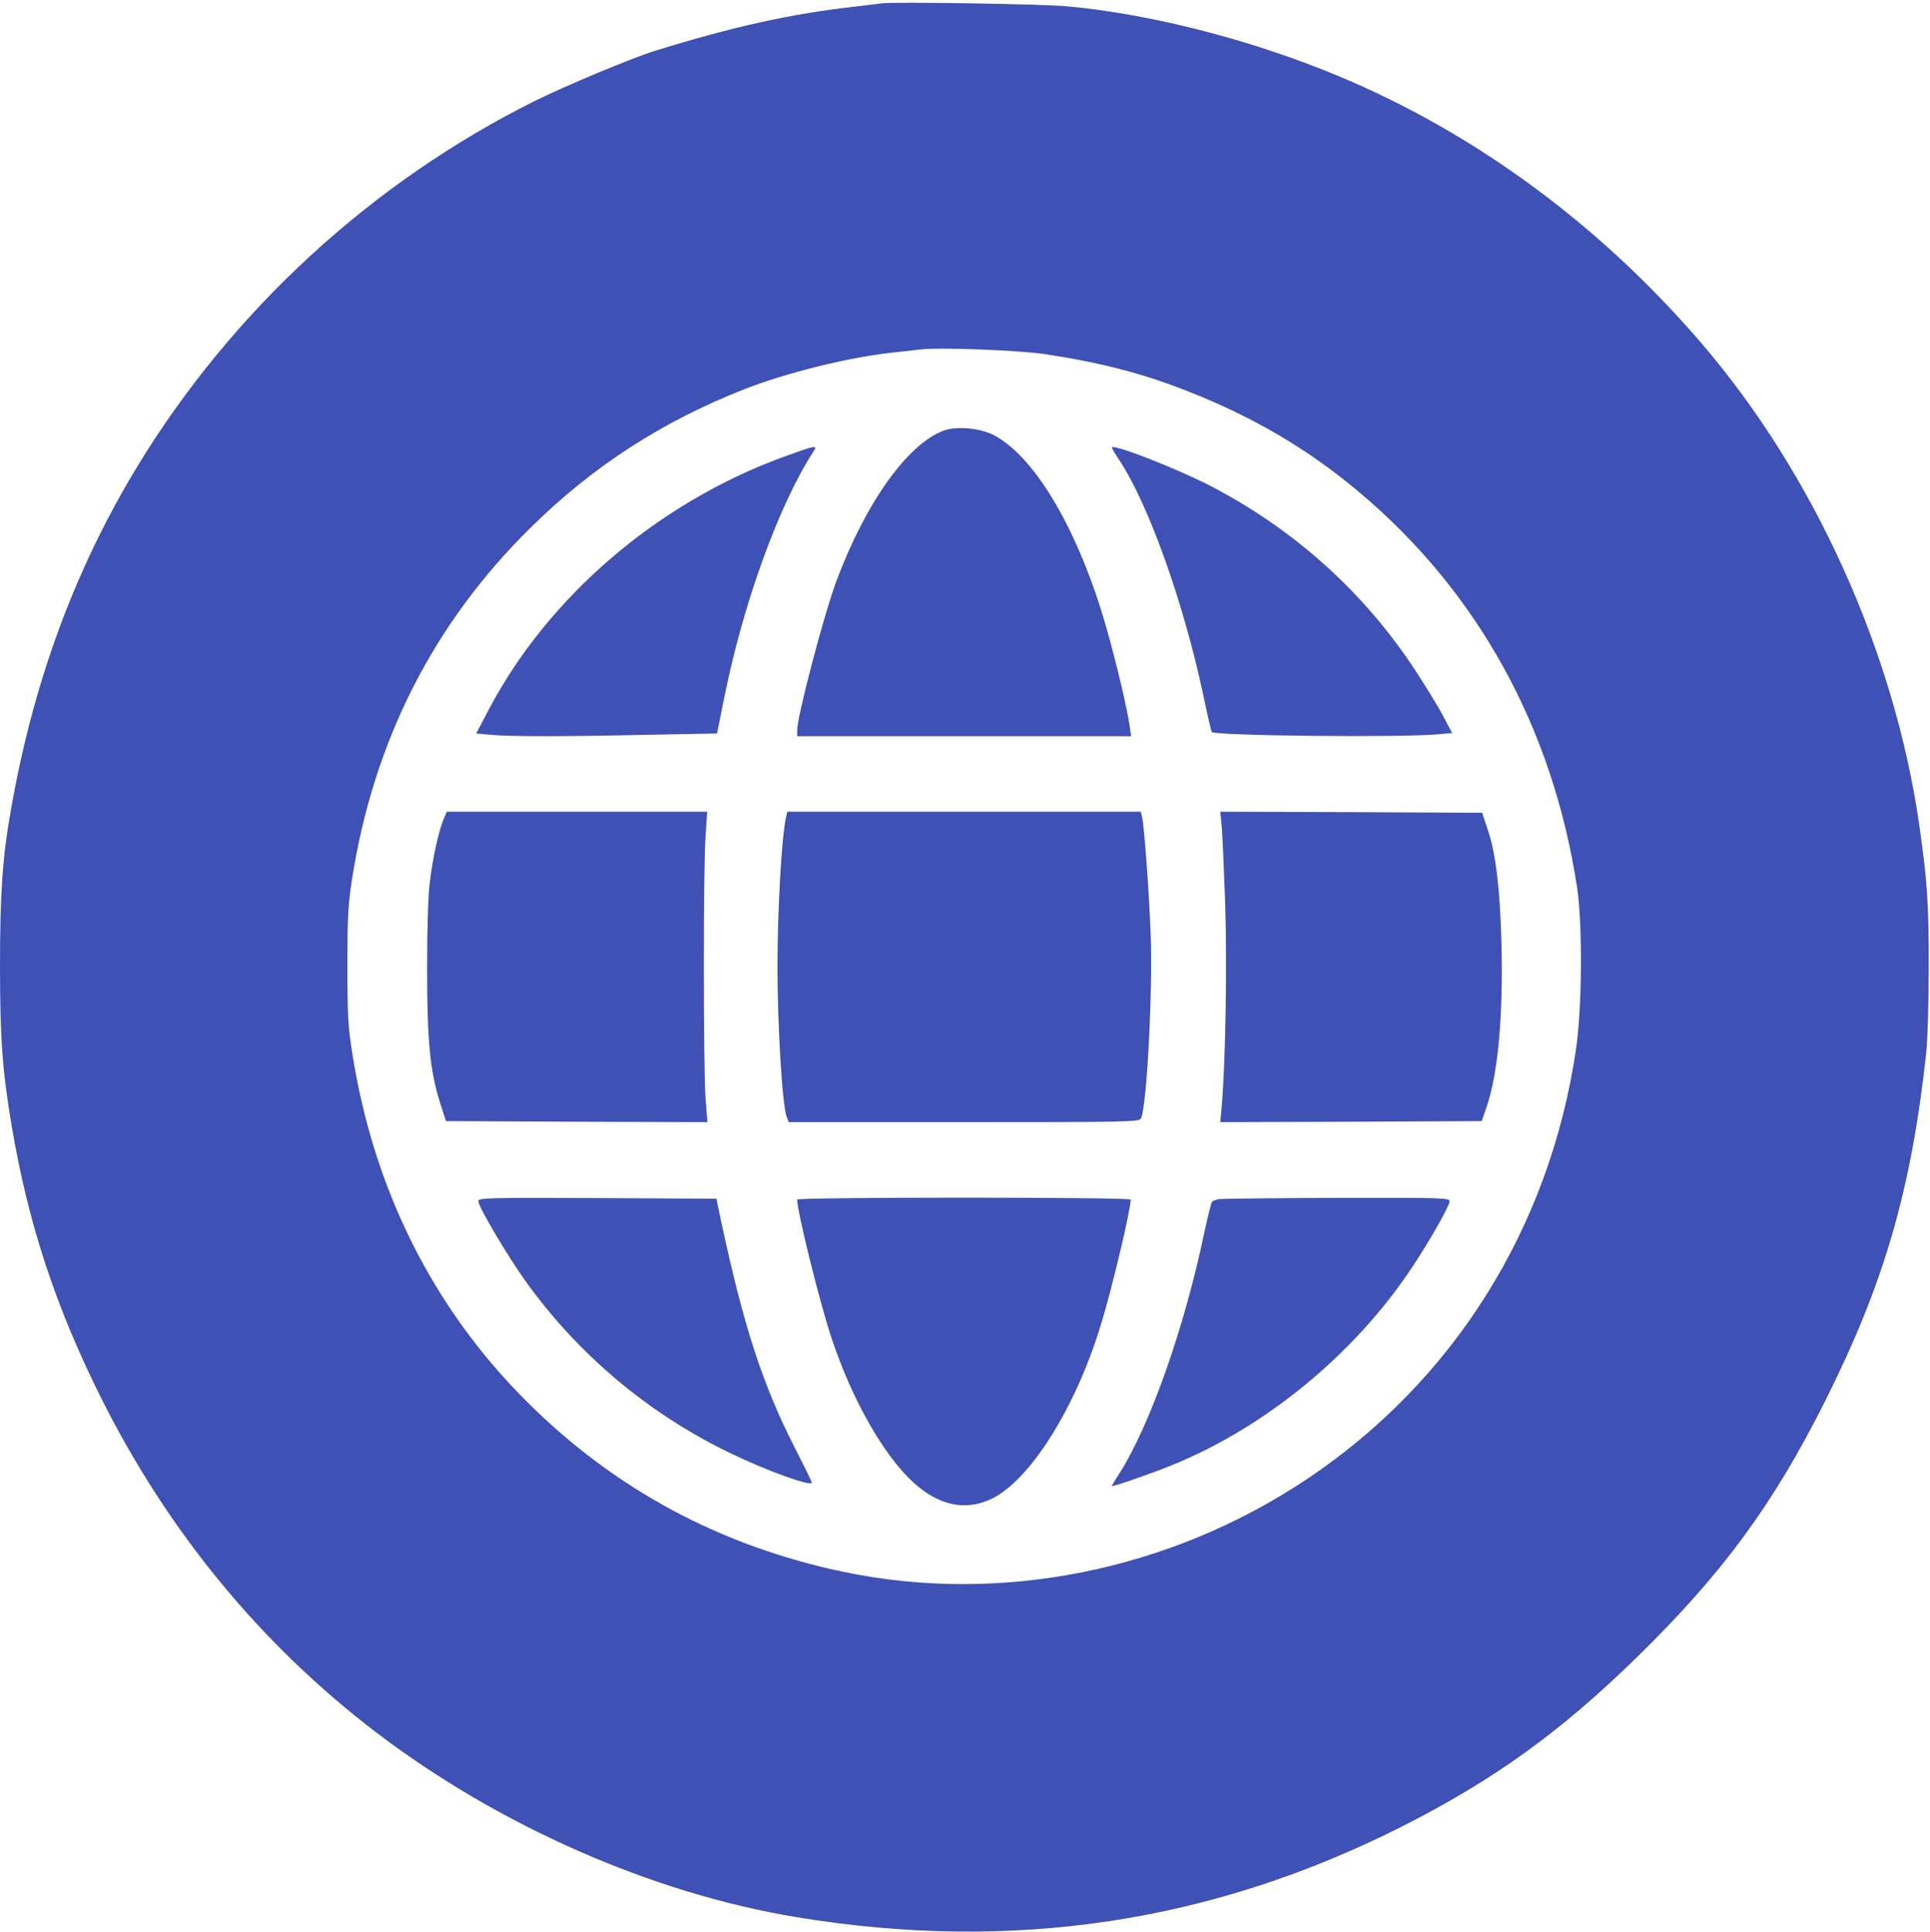
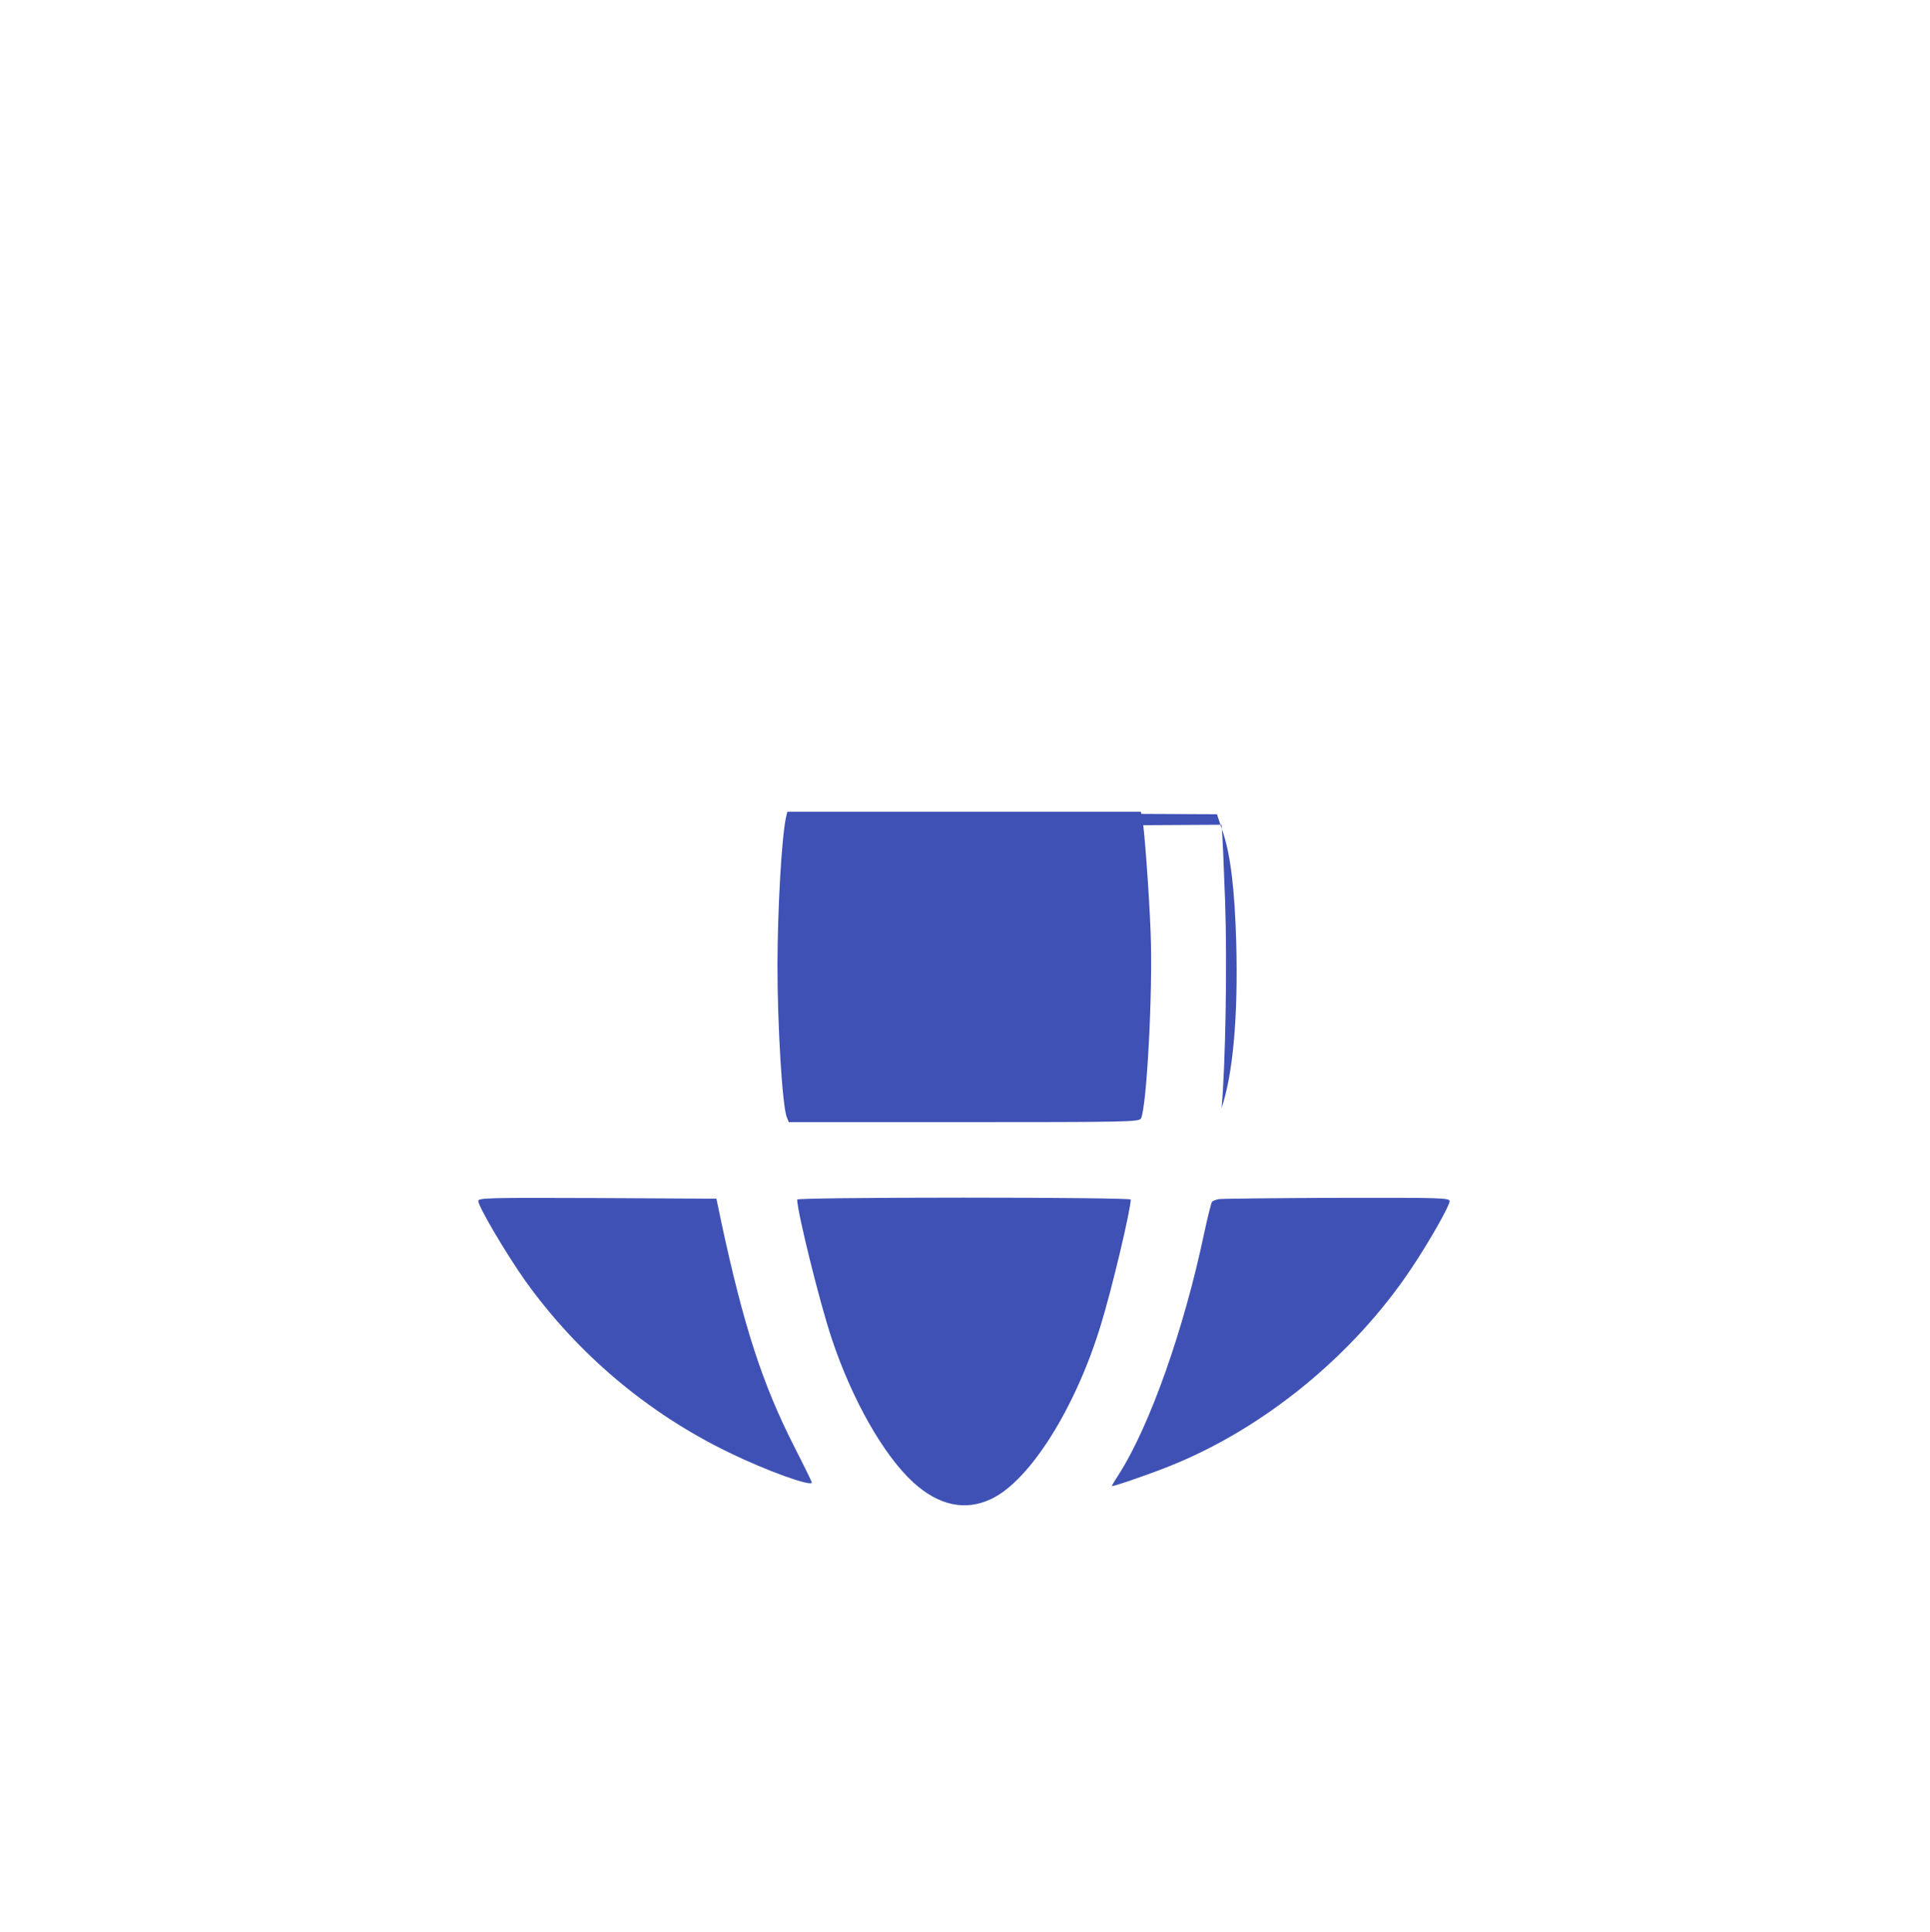
<svg xmlns="http://www.w3.org/2000/svg" version="1.0" width="920pt" height="921pt" viewBox="0 0 920 921" preserveAspectRatio="xMidYMid meet">
  <g transform="translate(0,921) scale(0.1,-0.1)" fill="#3f51b5" stroke="none">
-     <path d="M4205 9194 c-16 -2 -73 -9 -125 -15 -305 -34 -583 -95 -960 -212 -106 -33 -423 -165 -568 -237 -780 -388 -1447 -1002 -1900 -1748 -298 -493 -496 -1031 -602 -1645 -38 -216 -50 -388 -50 -737 0 -342 12 -499 56 -760 79 -465 209 -861 428 -1299 318 -634 759 -1170 1306 -1588 586 -447 1317 -769 2005 -883 1030 -170 1983 -27 2894 435 435 221 750 448 1115 805 408 399 650 729 898 1224 280 559 409 1005 480 1656 7 66 12 244 12 415 0 302 -7 404 -45 670 -118 826 -503 1677 -1043 2304 -503 584 -1121 1030 -1801 1299 -397 157 -845 268 -1220 302 -119 11 -822 22 -880 14z m780 -1673 c259 -39 464 -92 676 -176 311 -122 574 -276 815 -479 567 -475 926 -1125 1042 -1889 26 -175 24 -574 -6 -773 -126 -851 -585 -1582 -1287 -2049 -653 -435 -1459 -595 -2204 -439 -586 123 -1088 392 -1507 809 -449 446 -734 1015 -835 1666 -20 123 -23 184 -23 414 0 229 3 291 22 413 103 657 386 1217 849 1674 294 291 626 507 1018 661 200 79 502 154 710 176 55 6 116 13 135 15 91 11 471 -4 595 -23z" fill="#3f51b5" />
-     <path d="M4498 7157 c-173 -65 -373 -346 -512 -720 -59 -159 -186 -642 -186 -709 l0 -28 796 0 796 0 -7 48 c-11 81 -65 308 -111 469 -130 457 -336 811 -534 917 -65 35 -180 46 -242 23z" fill="#3f51b5" />
-     <path d="M3730 7030 c-598 -220 -1116 -665 -1399 -1201 l-61 -116 67 -6 c87 -9 355 -9 759 0 l322 6 32 159 c90 455 262 930 428 1186 21 32 9 29 -148 -28z" fill="#3f51b5" />
-     <path d="M5300 7076 c0 -3 18 -34 41 -68 138 -214 301 -673 394 -1108 20 -96 39 -177 41 -180 18 -18 902 -27 1077 -11 l69 6 -42 80 c-23 44 -84 143 -134 220 -246 374 -578 672 -979 880 -164 84 -467 202 -467 181z" fill="#3f51b5" />
-     <path d="M2114 5303 c-23 -55 -51 -183 -65 -298 -8 -62 -13 -218 -13 -410 0 -349 14 -492 62 -643 l28 -87 623 -3 623 -2 -9 117 c-10 150 -11 1079 0 1241 l8 122 -620 0 -621 0 -16 -37z" fill="#3f51b5" />
    <path d="M3746 5310 c-21 -105 -39 -434 -40 -700 0 -292 23 -669 44 -725 l10 -25 834 0 c785 0 836 1 845 18 27 52 57 606 46 882 -7 188 -31 518 -41 555 l-6 25 -843 0 -842 0 -7 -30z" fill="#3f51b5" />
-     <path d="M5823 5278 c4 -35 11 -200 17 -368 10 -288 2 -780 -17 -983 l-6 -67 623 2 623 3 24 69 c55 164 79 438 70 786 -7 254 -27 423 -65 534 l-27 81 -624 3 -624 2 6 -62z" fill="#3f51b5" />
+     <path d="M5823 5278 c4 -35 11 -200 17 -368 10 -288 2 -780 -17 -983 c55 164 79 438 70 786 -7 254 -27 423 -65 534 l-27 81 -624 3 -624 2 6 -62z" fill="#3f51b5" />
    <path d="M2280 3484 c0 -27 135 -255 225 -382 249 -347 582 -629 970 -817 176 -86 395 -165 395 -143 0 3 -37 79 -83 169 -154 303 -243 579 -350 1079 l-22 105 -567 3 c-521 2 -568 1 -568 -14z" fill="#3f51b5" />
    <path d="M3800 3491 c0 -58 109 -498 165 -664 97 -291 247 -555 389 -685 121 -110 247 -137 370 -79 184 86 403 433 524 832 53 172 142 548 142 596 0 5 -337 9 -795 9 -458 0 -795 -4 -795 -9z" fill="#3f51b5" />
    <path d="M5810 3493 c-14 -3 -28 -8 -32 -12 -4 -3 -21 -72 -38 -151 -96 -456 -258 -916 -406 -1148 -19 -29 -34 -54 -34 -57 0 -5 176 55 275 95 449 179 877 529 1153 943 85 127 182 298 182 320 0 16 -39 17 -537 16 -296 -1 -549 -4 -563 -6z" fill="#3f51b5" />
  </g>
</svg>